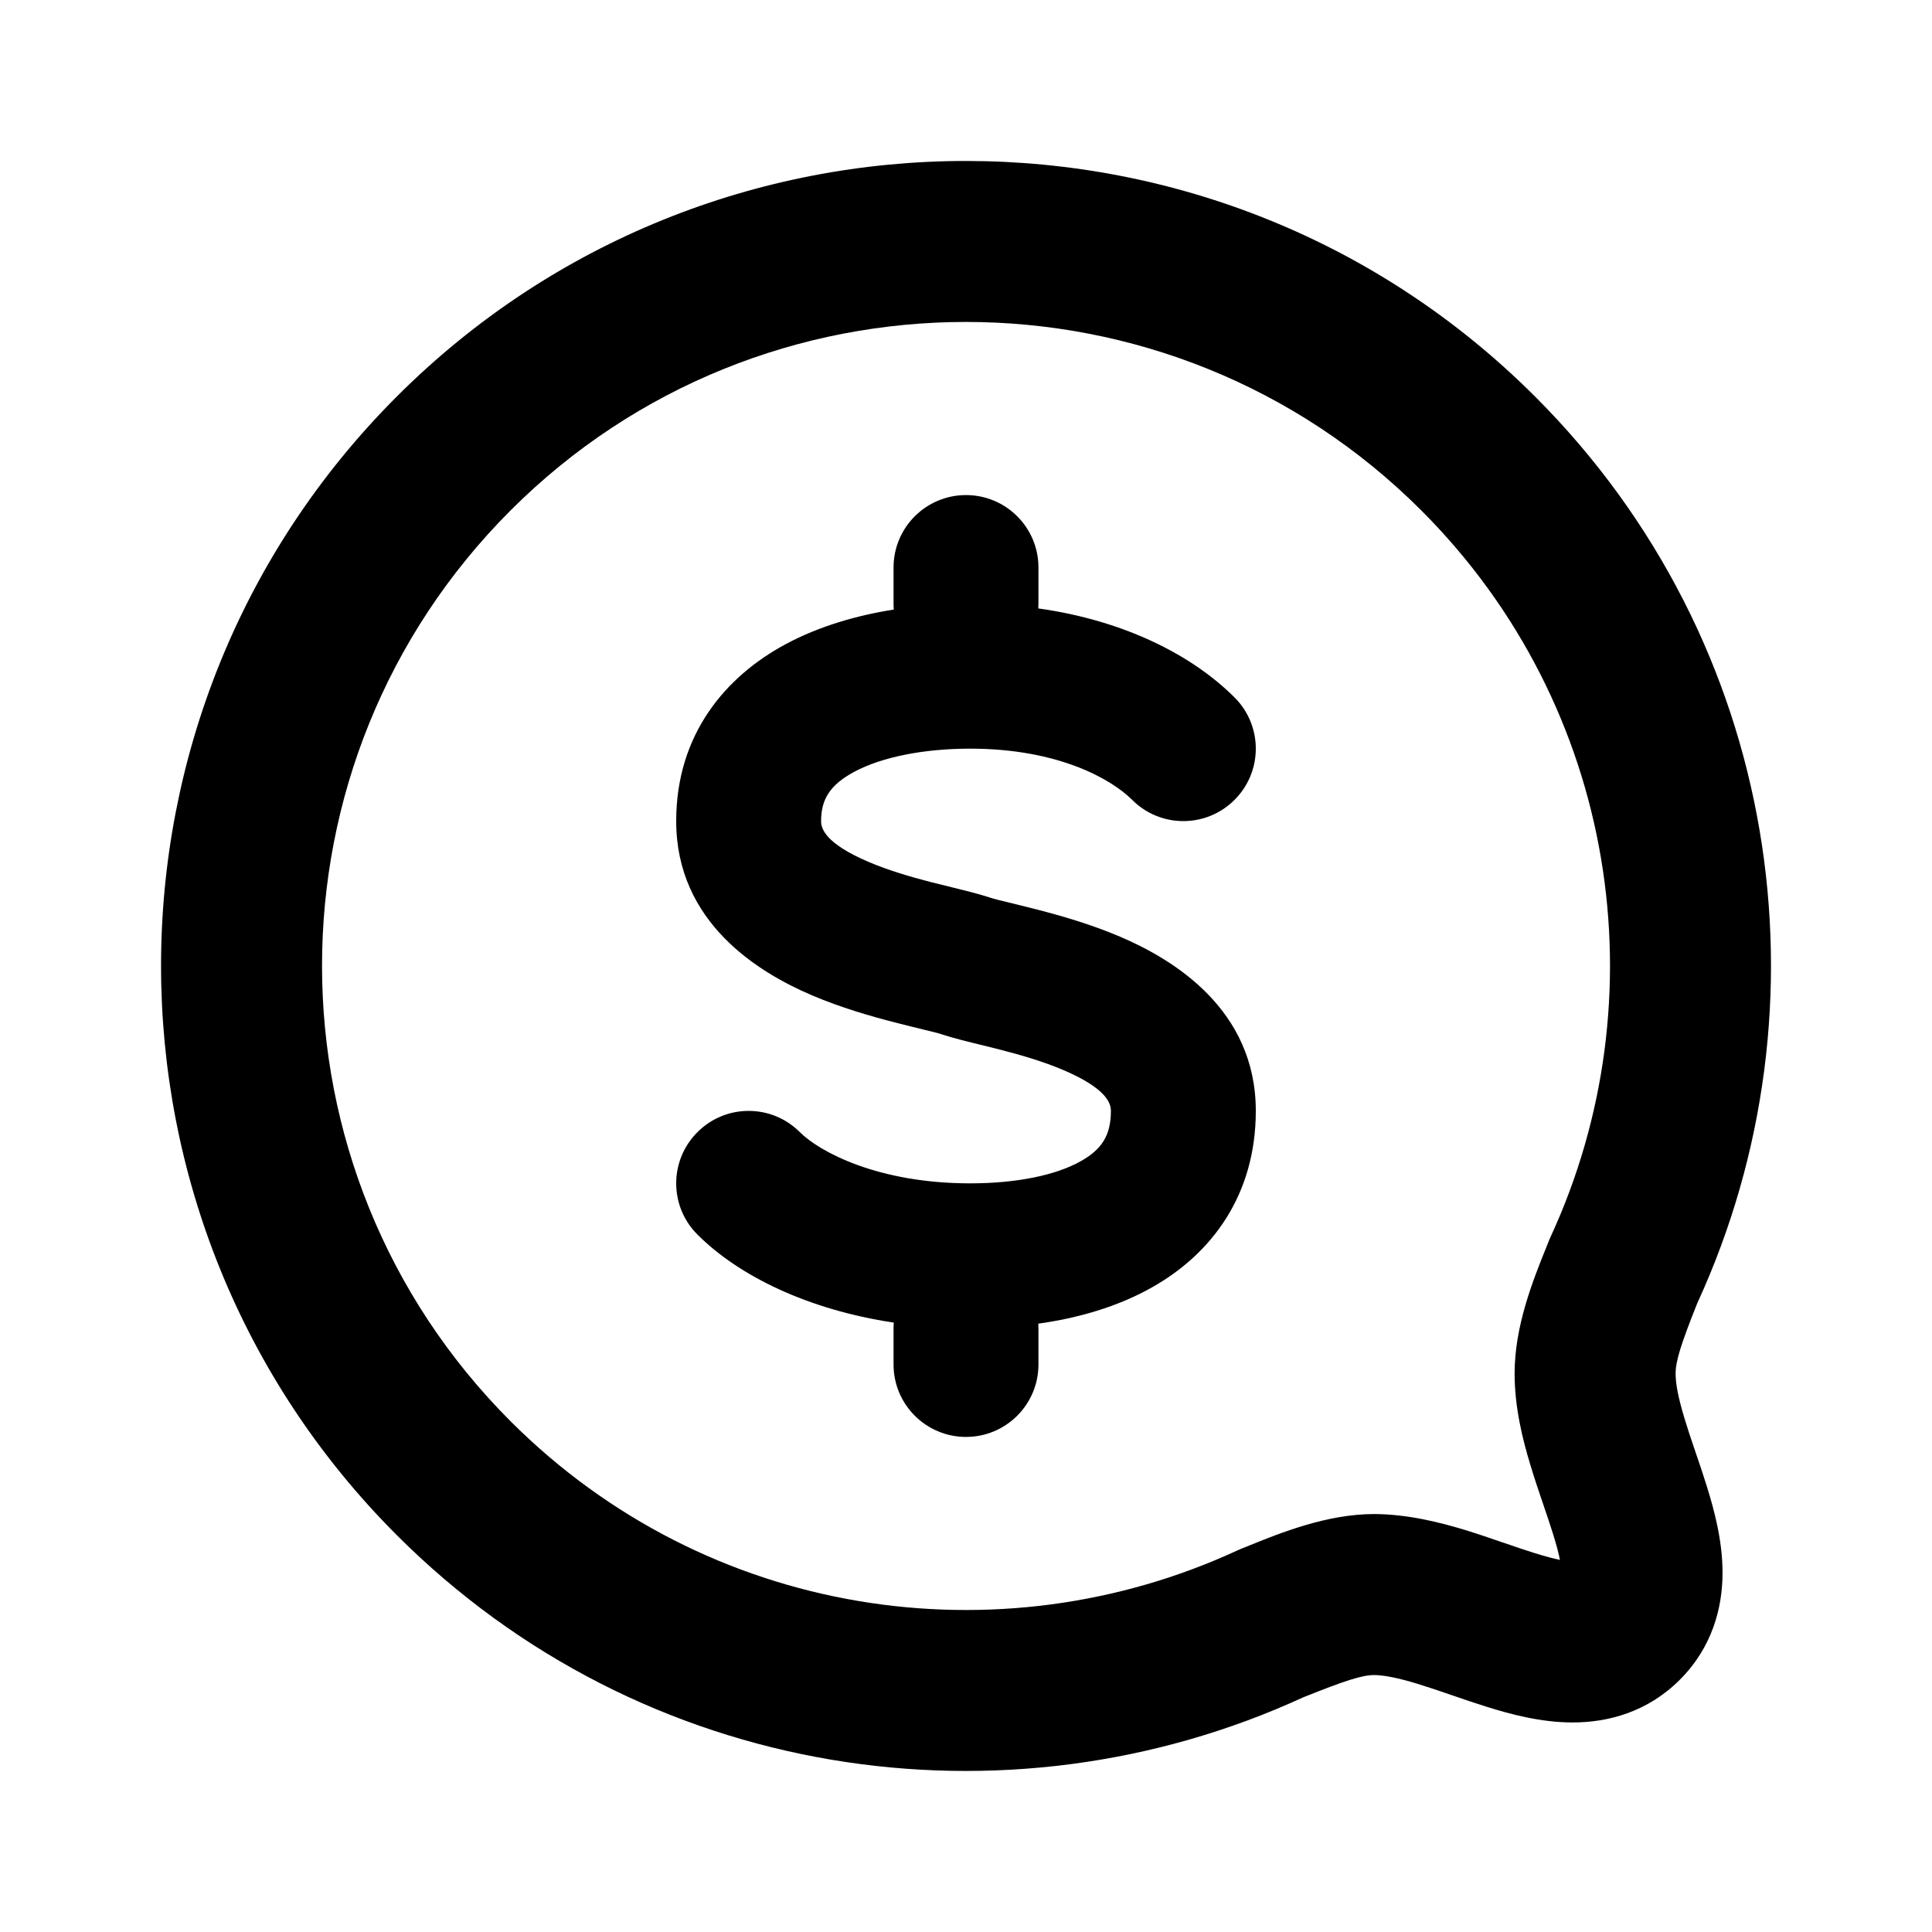
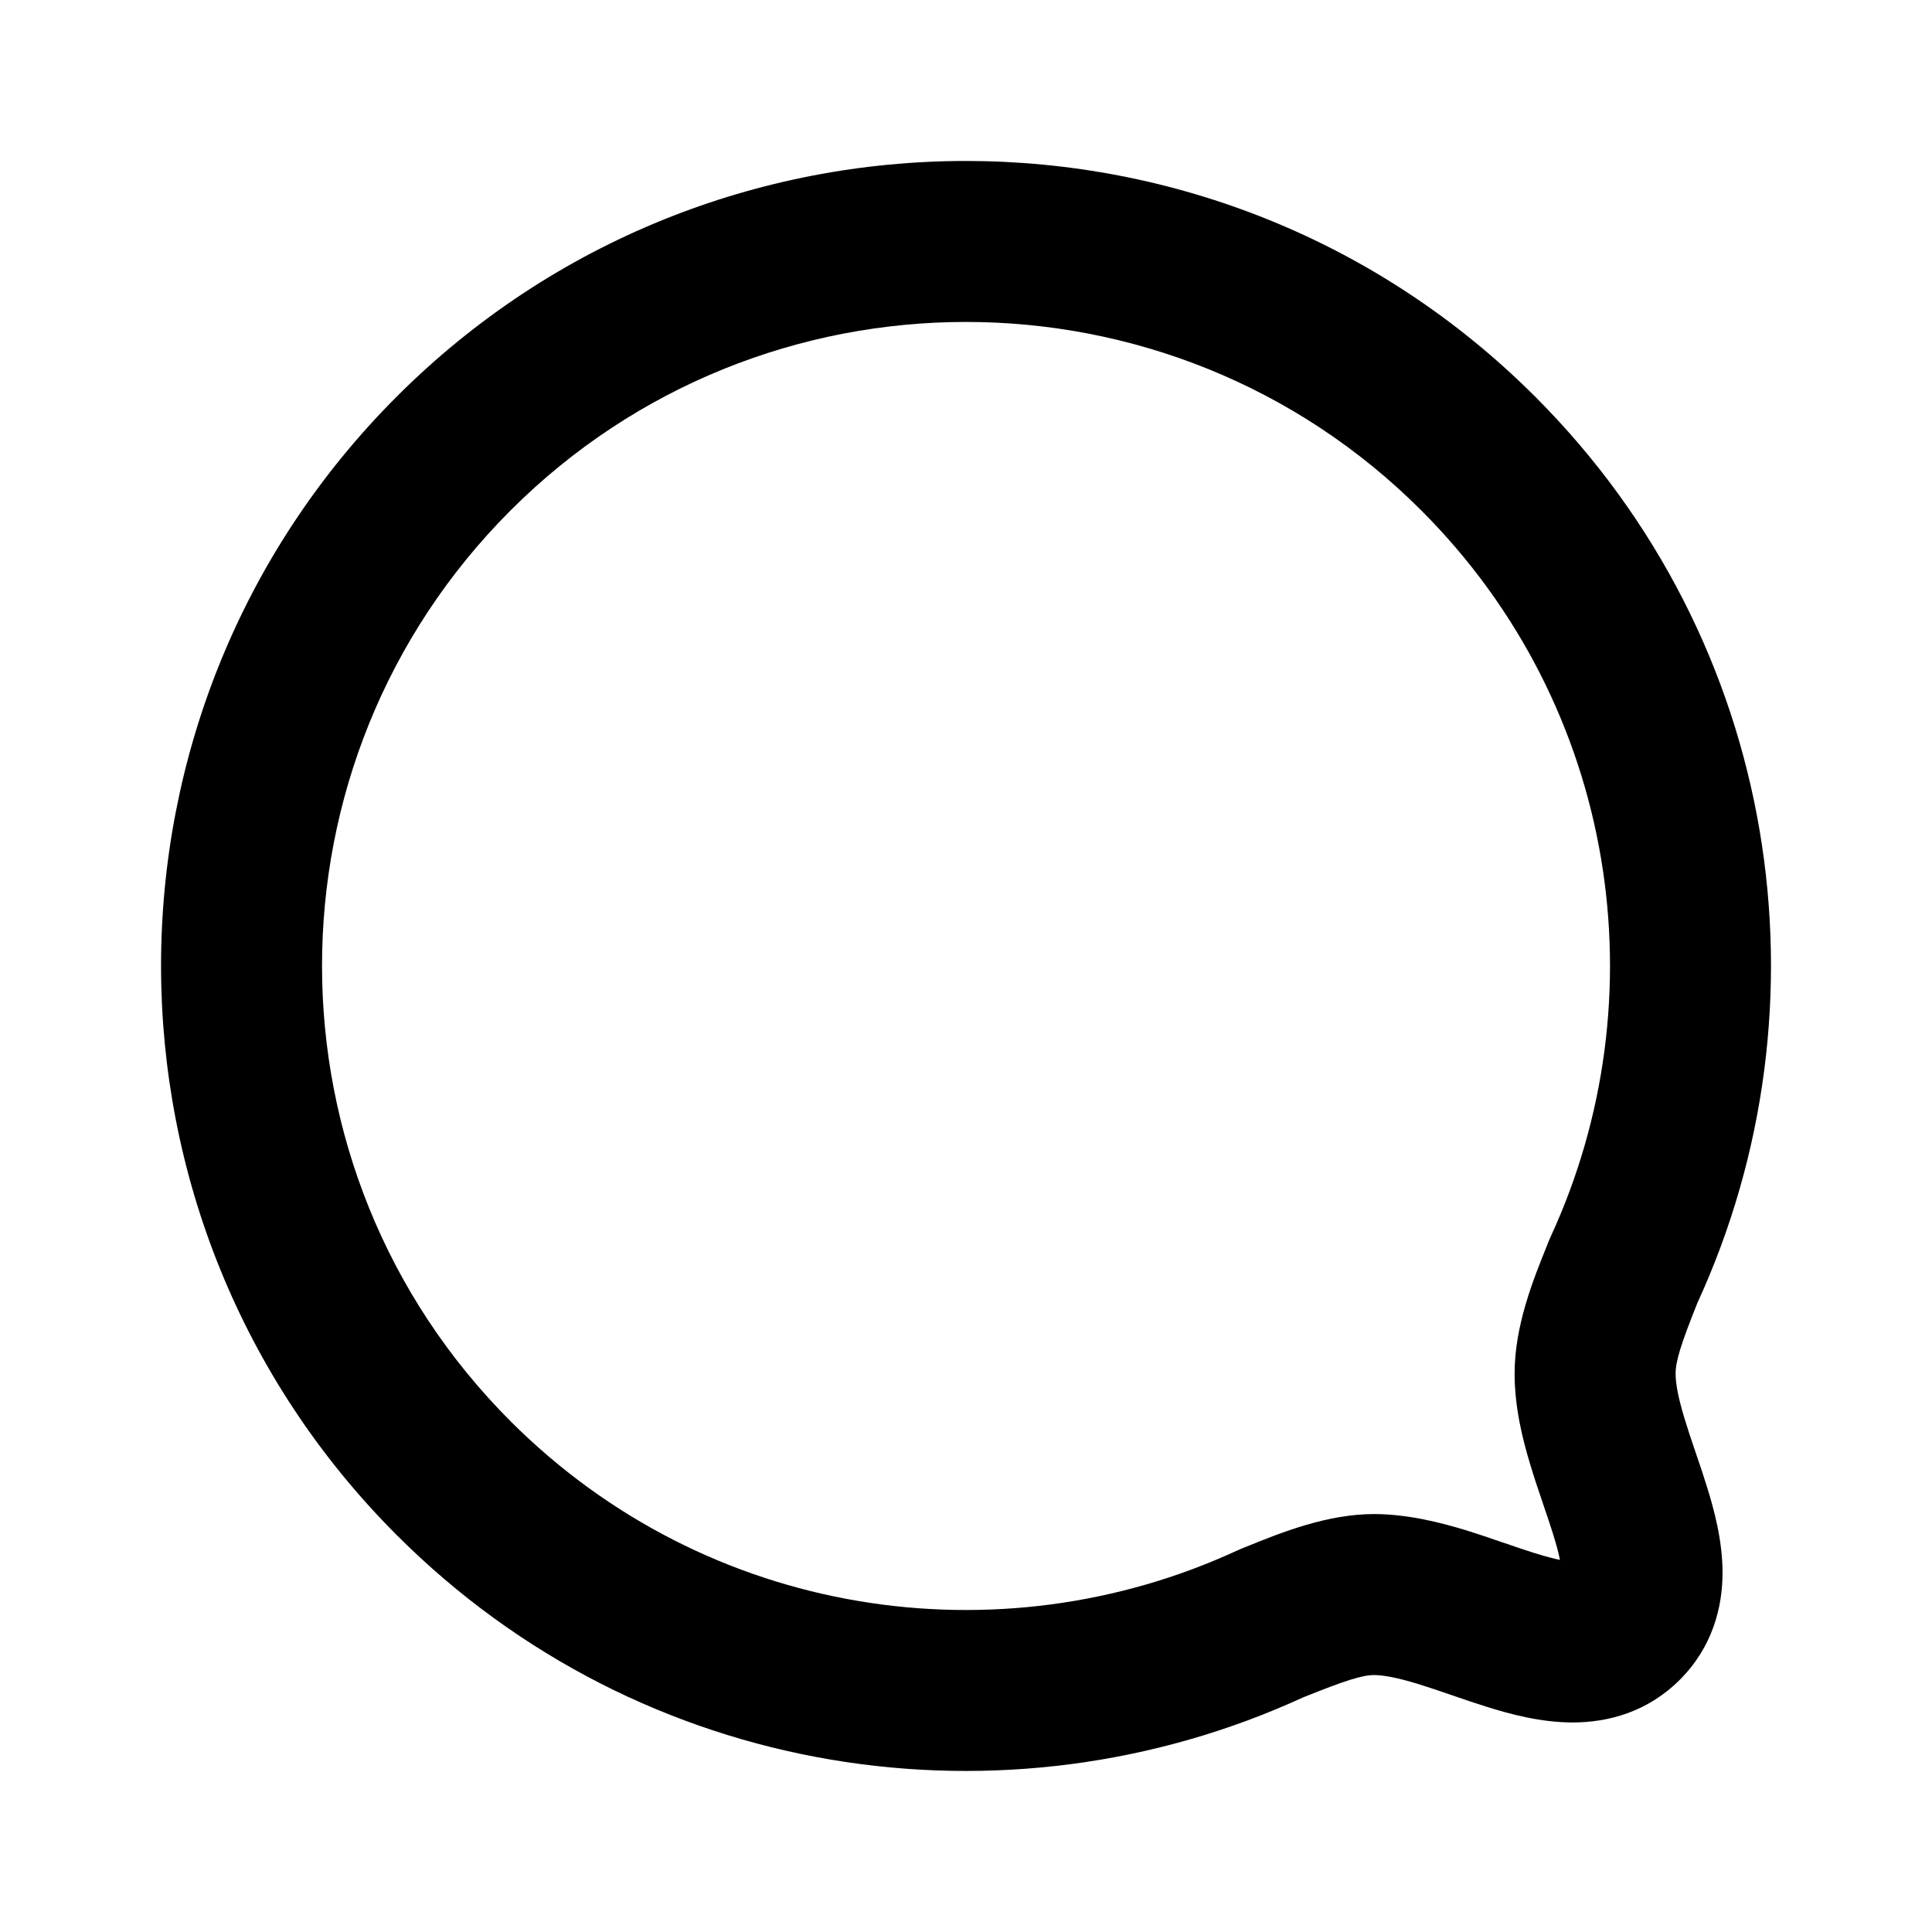
<svg xmlns="http://www.w3.org/2000/svg" width="24" height="24" viewBox="0 0 24 24" fill="none">
-   <path d="M12 6.15C12.497 6.15 12.9 6.553 12.9 7.05V7.5C12.9 7.519 12.899 7.539 12.898 7.558C13.982 7.71 14.819 8.147 15.336 8.664C15.688 9.015 15.688 9.585 15.336 9.936C14.985 10.288 14.415 10.288 14.064 9.936C13.808 9.681 13.151 9.3 12.051 9.3C11.482 9.3 10.959 9.402 10.613 9.587C10.311 9.749 10.2 9.928 10.2 10.2C10.2 10.29 10.246 10.475 10.792 10.708C11.032 10.81 11.301 10.89 11.565 10.958C11.628 10.974 11.701 10.992 11.776 11.01C11.959 11.055 12.158 11.104 12.285 11.146C12.343 11.166 12.418 11.184 12.535 11.212C12.623 11.234 12.736 11.261 12.884 11.299C13.179 11.375 13.55 11.481 13.914 11.636C14.578 11.919 15.6 12.54 15.6 13.8C15.6 14.84 15.057 15.57 14.316 15.989C13.883 16.235 13.389 16.374 12.898 16.443C12.899 16.462 12.9 16.481 12.9 16.5V16.95C12.9 17.447 12.497 17.85 12 17.85C11.503 17.85 11.1 17.447 11.1 16.95V16.5C11.1 16.477 11.101 16.453 11.103 16.43C10.037 16.27 9.177 15.85 8.664 15.336C8.312 14.985 8.312 14.415 8.664 14.064C9.015 13.712 9.585 13.712 9.936 14.064C10.178 14.306 10.903 14.7 12.051 14.7C12.635 14.7 13.122 14.597 13.429 14.423C13.681 14.28 13.8 14.11 13.8 13.8C13.8 13.71 13.754 13.525 13.208 13.292C12.968 13.19 12.699 13.11 12.435 13.042C12.372 13.026 12.299 13.008 12.223 12.989C12.041 12.945 11.842 12.896 11.715 12.854C11.657 12.834 11.582 12.816 11.465 12.788C11.377 12.766 11.264 12.739 11.116 12.701C10.821 12.625 10.45 12.519 10.086 12.364C9.422 12.081 8.4 11.46 8.4 10.2C8.4 9.122 9.014 8.401 9.764 8C10.177 7.779 10.642 7.645 11.103 7.572C11.101 7.548 11.1 7.524 11.1 7.5V7.05C11.1 6.553 11.503 6.15 12 6.15Z" fill="currentColor" />
  <path fill-rule="evenodd" clip-rule="evenodd" d="M19.07 4.927C15.168 1.024 8.831 1.024 4.929 4.926C1.021 8.835 1.028 15.168 4.929 19.07C7.98 22.121 12.493 22.782 16.189 21.085C16.715 20.874 16.921 20.809 17.069 20.808C17.189 20.809 17.361 20.841 17.616 20.919C17.74 20.957 17.868 21.001 18.011 21.05L18.044 21.061C18.173 21.106 18.316 21.155 18.458 21.199C18.752 21.292 19.137 21.397 19.536 21.397C19.97 21.397 20.463 21.271 20.867 20.867C21.272 20.462 21.398 19.97 21.398 19.536C21.398 19.137 21.293 18.752 21.201 18.458C21.158 18.318 21.11 18.177 21.066 18.05L21.053 18.011C21.004 17.868 20.961 17.739 20.924 17.615C20.846 17.358 20.815 17.185 20.815 17.064C20.815 16.913 20.876 16.709 21.085 16.187C22.783 12.492 22.121 7.977 19.07 4.927ZM6.343 6.34C9.464 3.219 14.535 3.219 17.656 6.341C20.099 8.784 20.631 12.406 19.259 15.371C19.252 15.386 19.245 15.402 19.239 15.418L19.22 15.466C19.042 15.906 18.815 16.471 18.815 17.064C18.815 17.48 18.913 17.876 19.009 18.192C19.058 18.355 19.111 18.514 19.16 18.656L19.172 18.692C19.217 18.824 19.257 18.941 19.292 19.054C19.335 19.192 19.363 19.297 19.378 19.378C19.299 19.361 19.194 19.334 19.057 19.291C18.942 19.255 18.824 19.215 18.689 19.168L18.661 19.159C18.52 19.11 18.361 19.056 18.2 19.006C17.886 18.911 17.491 18.811 17.078 18.808L17.072 18.808C16.485 18.808 15.915 19.038 15.484 19.213L15.419 19.239C15.403 19.245 15.388 19.252 15.373 19.259C12.407 20.631 8.787 20.099 6.343 17.656C3.222 14.534 3.217 9.467 6.343 6.34Z" fill="currentColor" />
</svg>